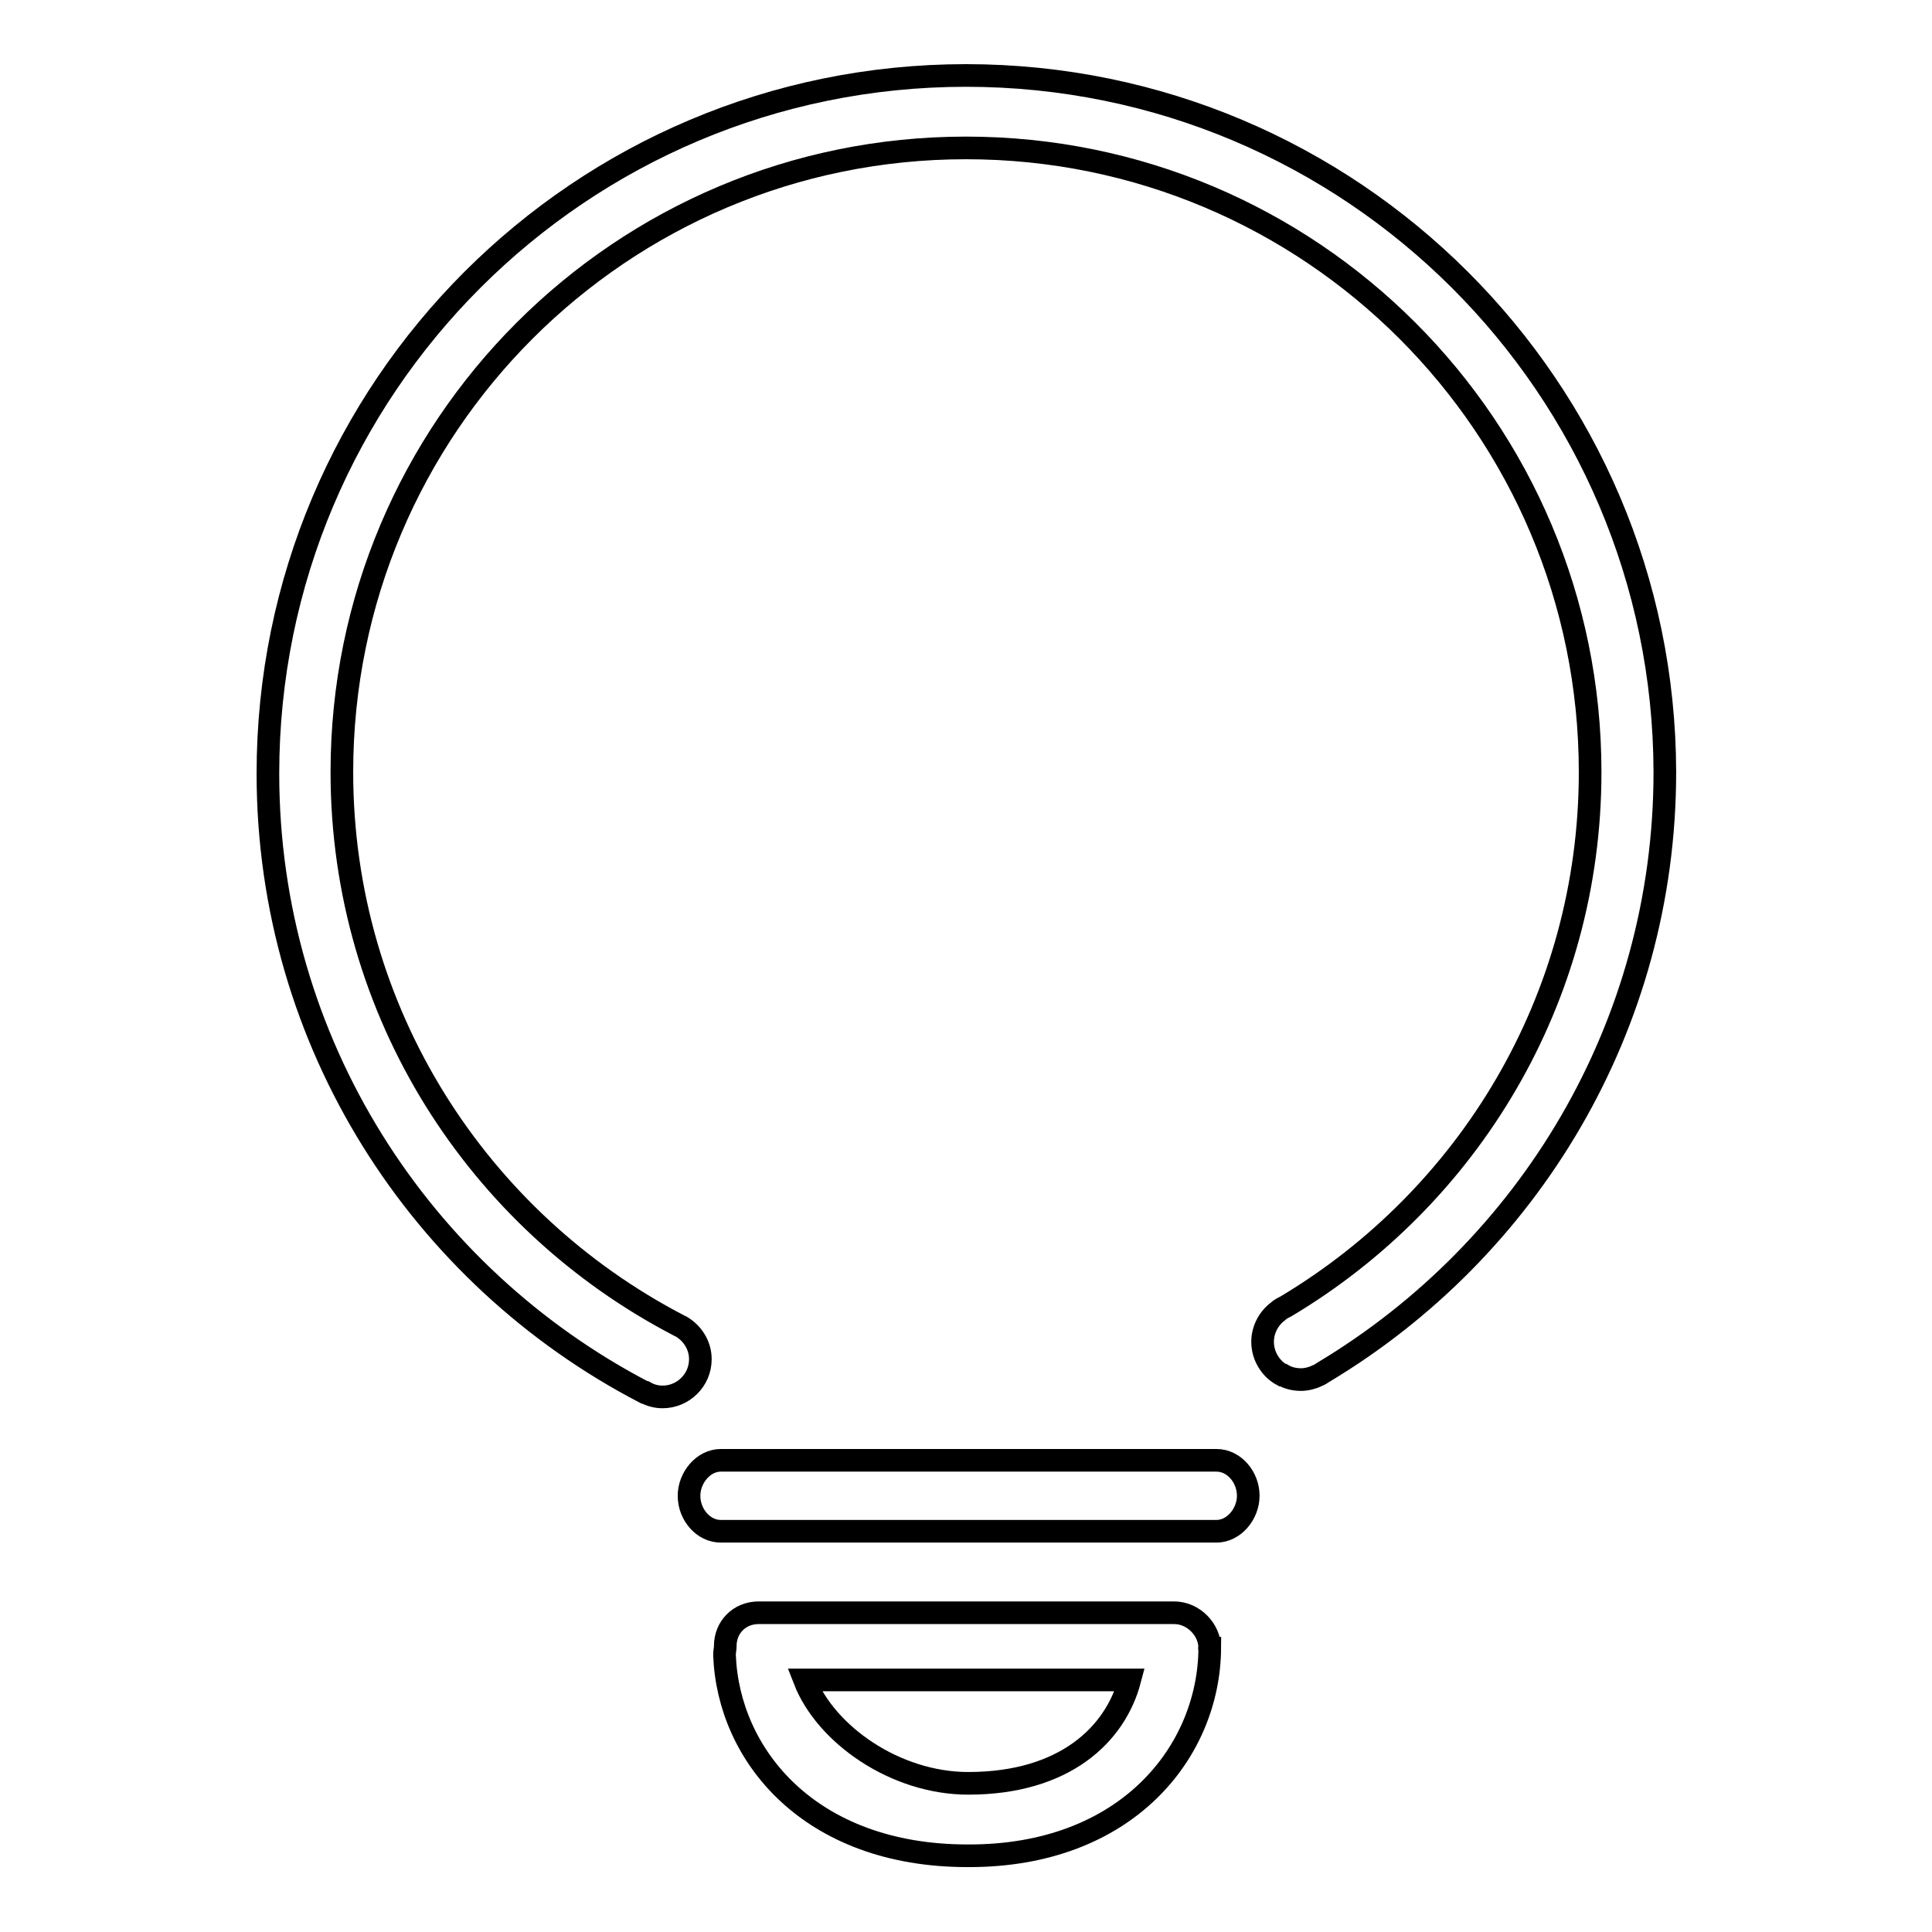
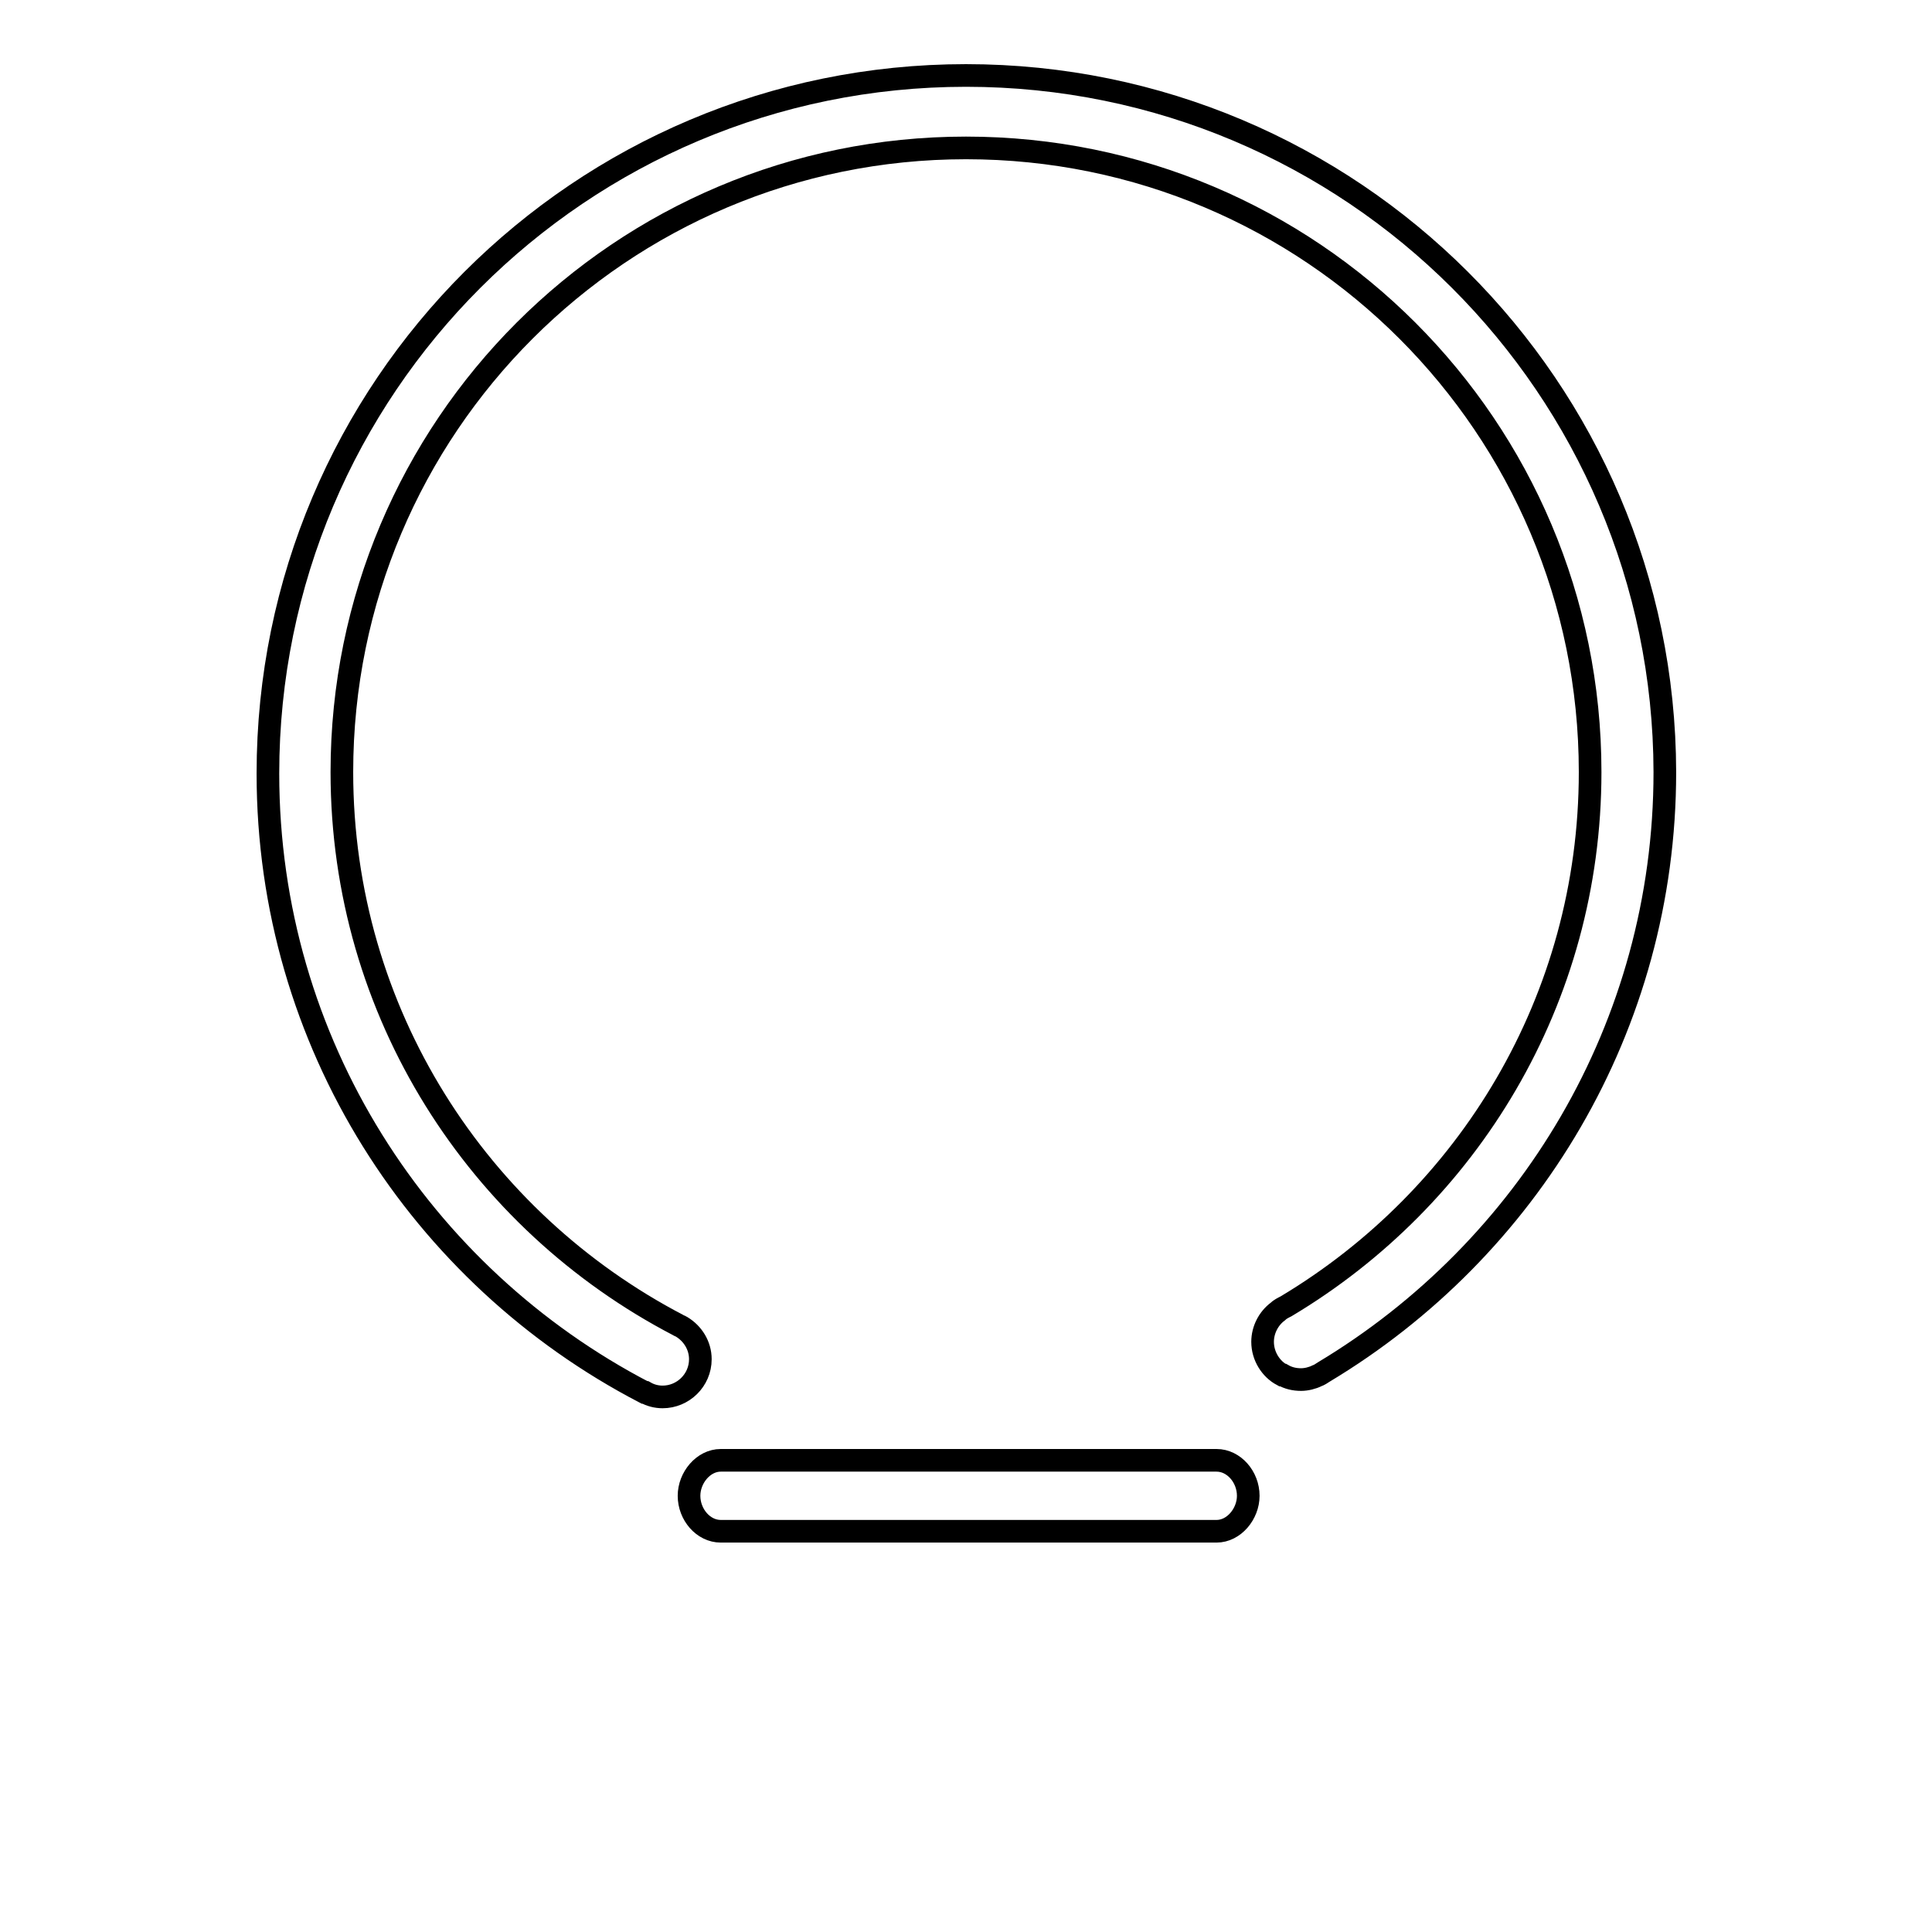
<svg xmlns="http://www.w3.org/2000/svg" version="1.1" x="0px" y="0px" viewBox="0 0 256 256" enable-background="new 0 0 256 256" xml:space="preserve">
  <g>
    <g>
      <path stroke-width="3" fill-opacity="0" stroke="#000000" d="M128,10c-51.1,0-92.5,41.4-92.5,92.5c0,35.7,20.3,66.6,49.9,82c0,0,0,0,0.1,0c0.7,0.4,1.5,0.6,2.3,0.6c2.7,0,5-2.2,5-5c0-1.8-1-3.4-2.5-4.3c-0.1-0.1-0.3-0.1-0.4-0.2c-26.5-13.8-44.6-41.4-44.6-73.3c0-45.7,37-82.7,82.7-82.7c45.7,0,82.7,37,82.7,82.7c0,30.2-16.2,56.4-40.3,70.8c-0.4,0.2-0.8,0.4-1.1,0.7c-1.2,0.9-2,2.4-2,4c0,1.9,1.1,3.6,2.6,4.4c0,0,0,0,0.1,0c0.7,0.4,1.5,0.6,2.4,0.6c0.7,0,1.5-0.2,2.1-0.5c0.3-0.1,0.6-0.3,0.9-0.5c27-16.2,45.2-45.7,45.2-79.5C220.5,51.4,179.1,10,128,10z" />
      <path stroke-width="3" fill-opacity="0" stroke="#000000" d="M161.2,193.5H95.5c-2.3,0-4.2,2.3-4.2,4.7c0,2.5,1.9,4.7,4.2,4.7h65.7c2.3,0,4.2-2.3,4.2-4.7C165.4,195.7,163.5,193.5,161.2,193.5z" />
-       <path stroke-width="3" fill-opacity="0" stroke="#000000" d="M160.3,218.4c0-2.5-2.2-4.7-4.7-4.7h-55.1c-2.5,0-4.4,1.9-4.4,4.4v0.1c0,0.3-0.1,0.6-0.1,1.1c0.5,13.3,11.3,26.6,32.2,26.6C149.3,246,160.2,232.1,160.3,218.4c-0.1,0,0,0,0-0.1l0,0V218.4L160.3,218.4z M128.3,236.3c-9.7,0-18.9-6.5-21.7-13.7h43.1C147.8,229.8,141.1,236.3,128.3,236.3z" />
    </g>
  </g>
</svg>